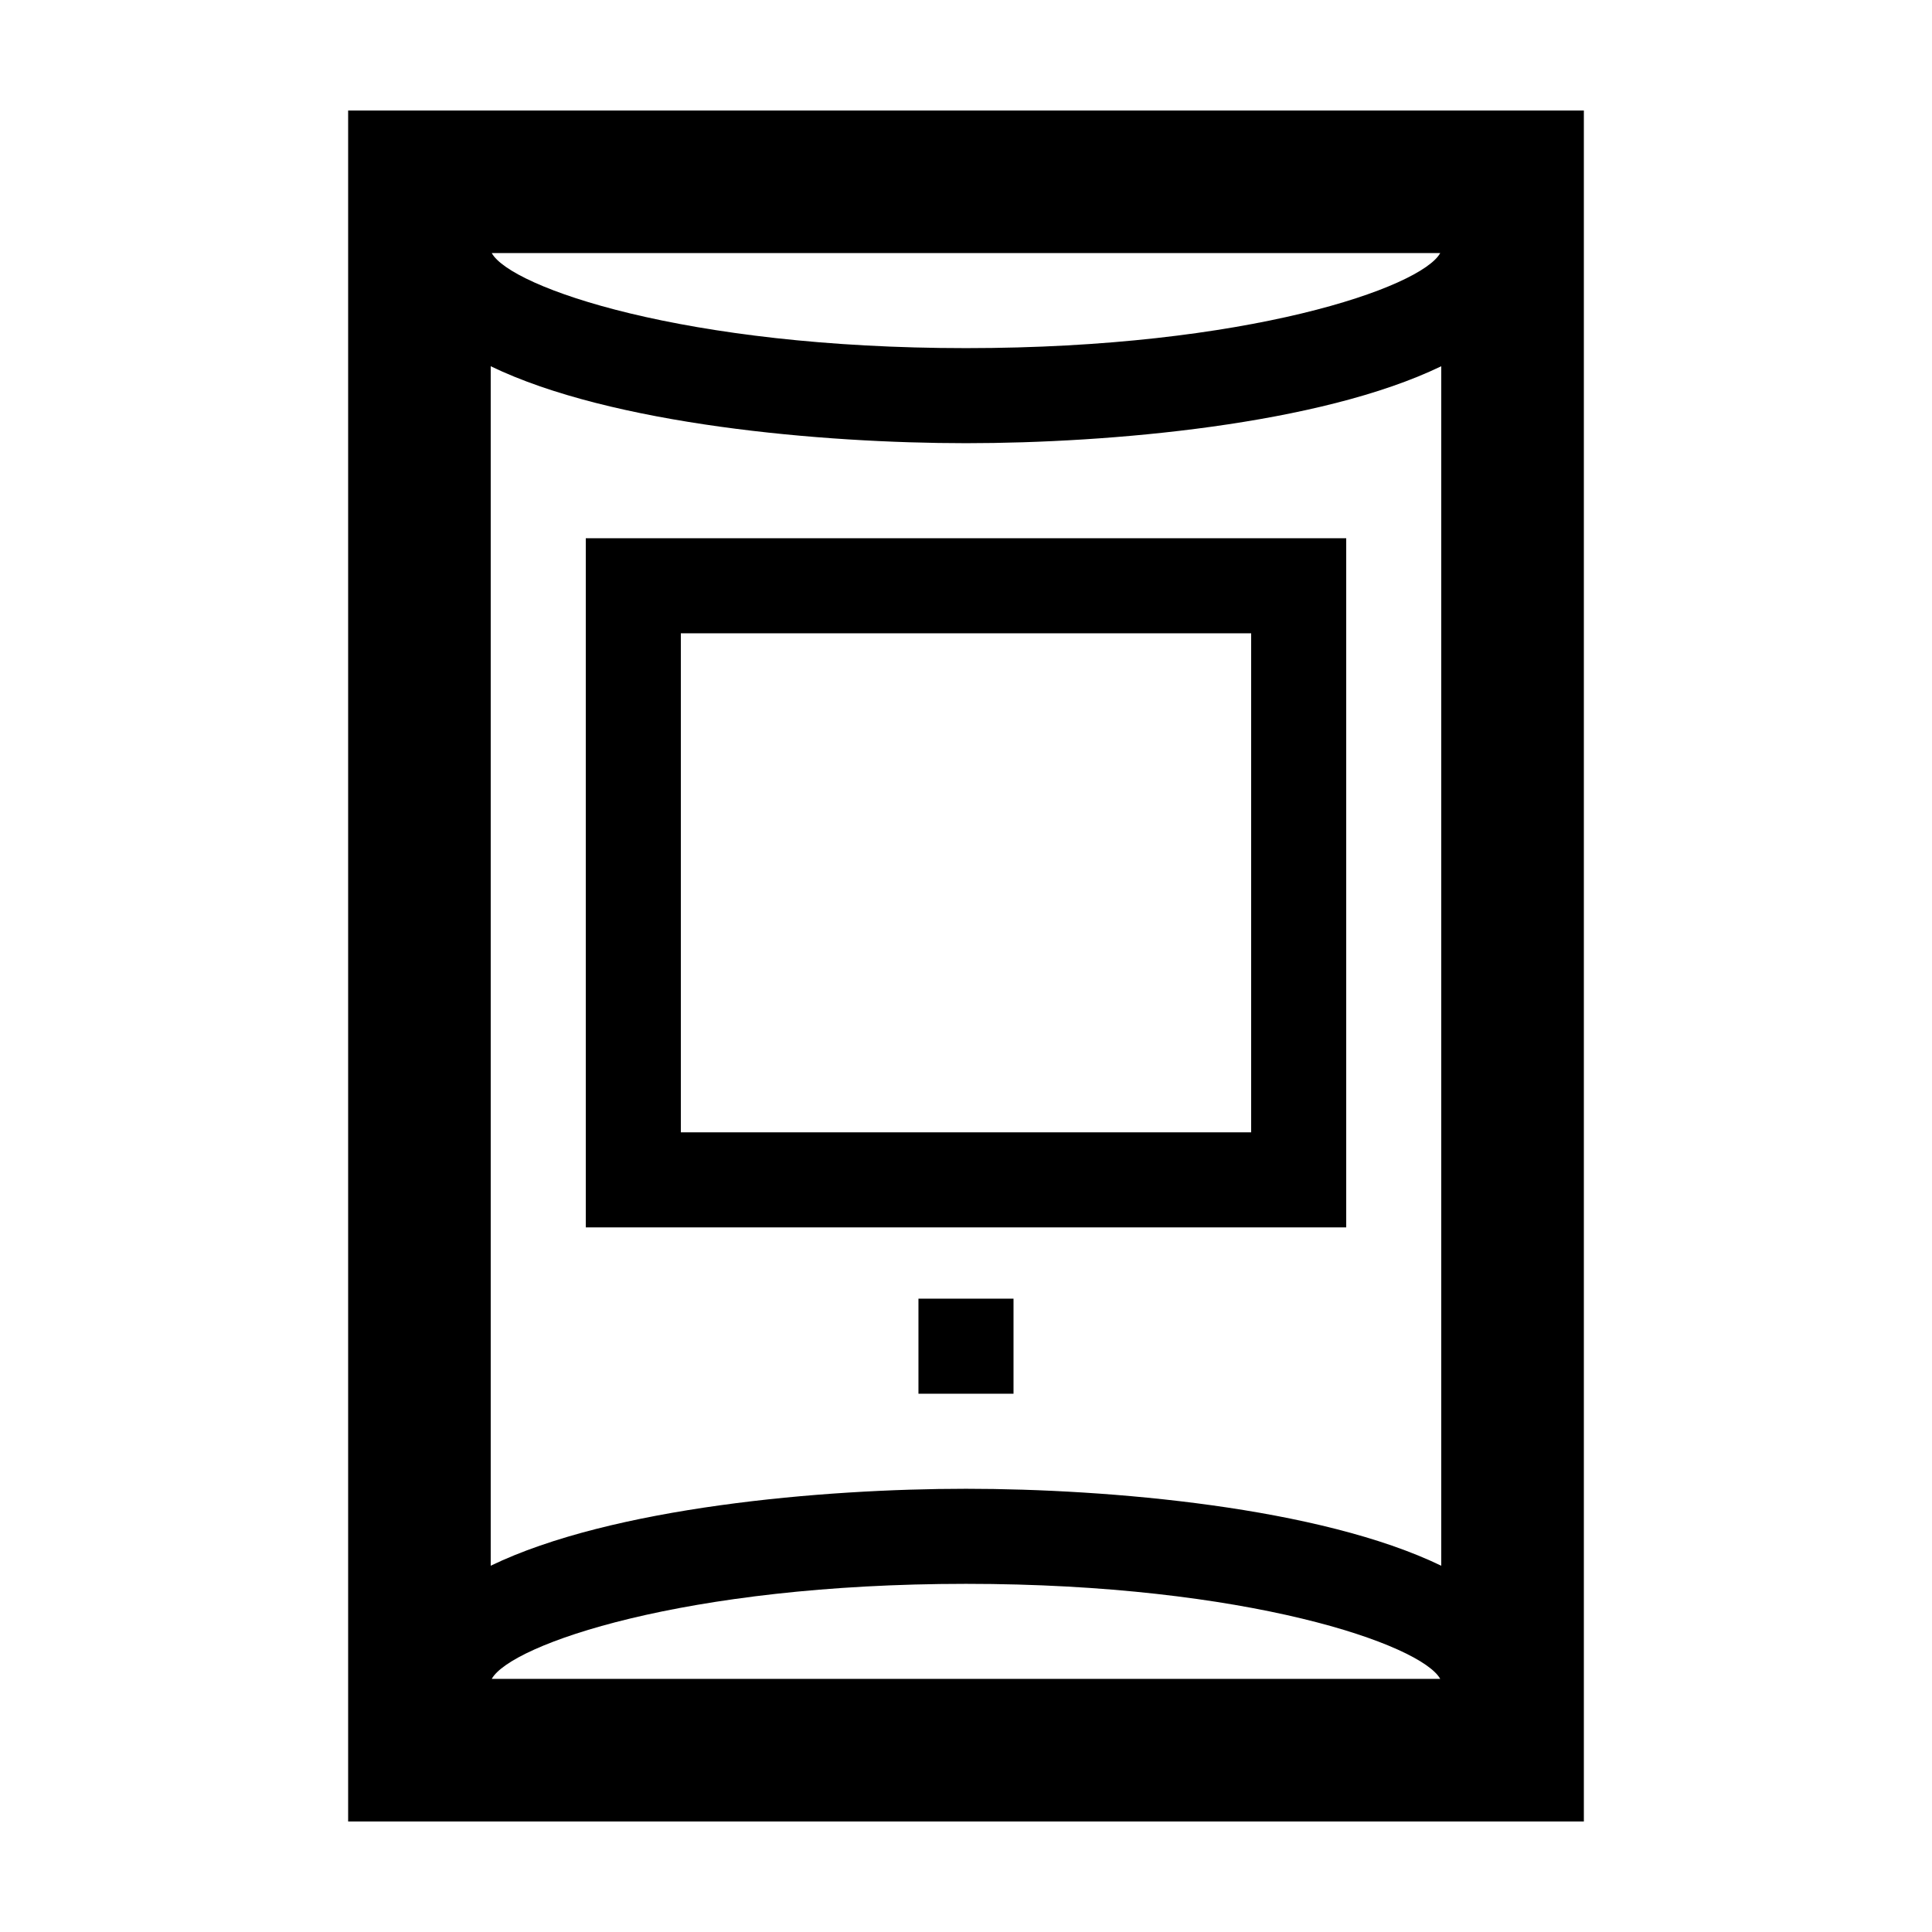
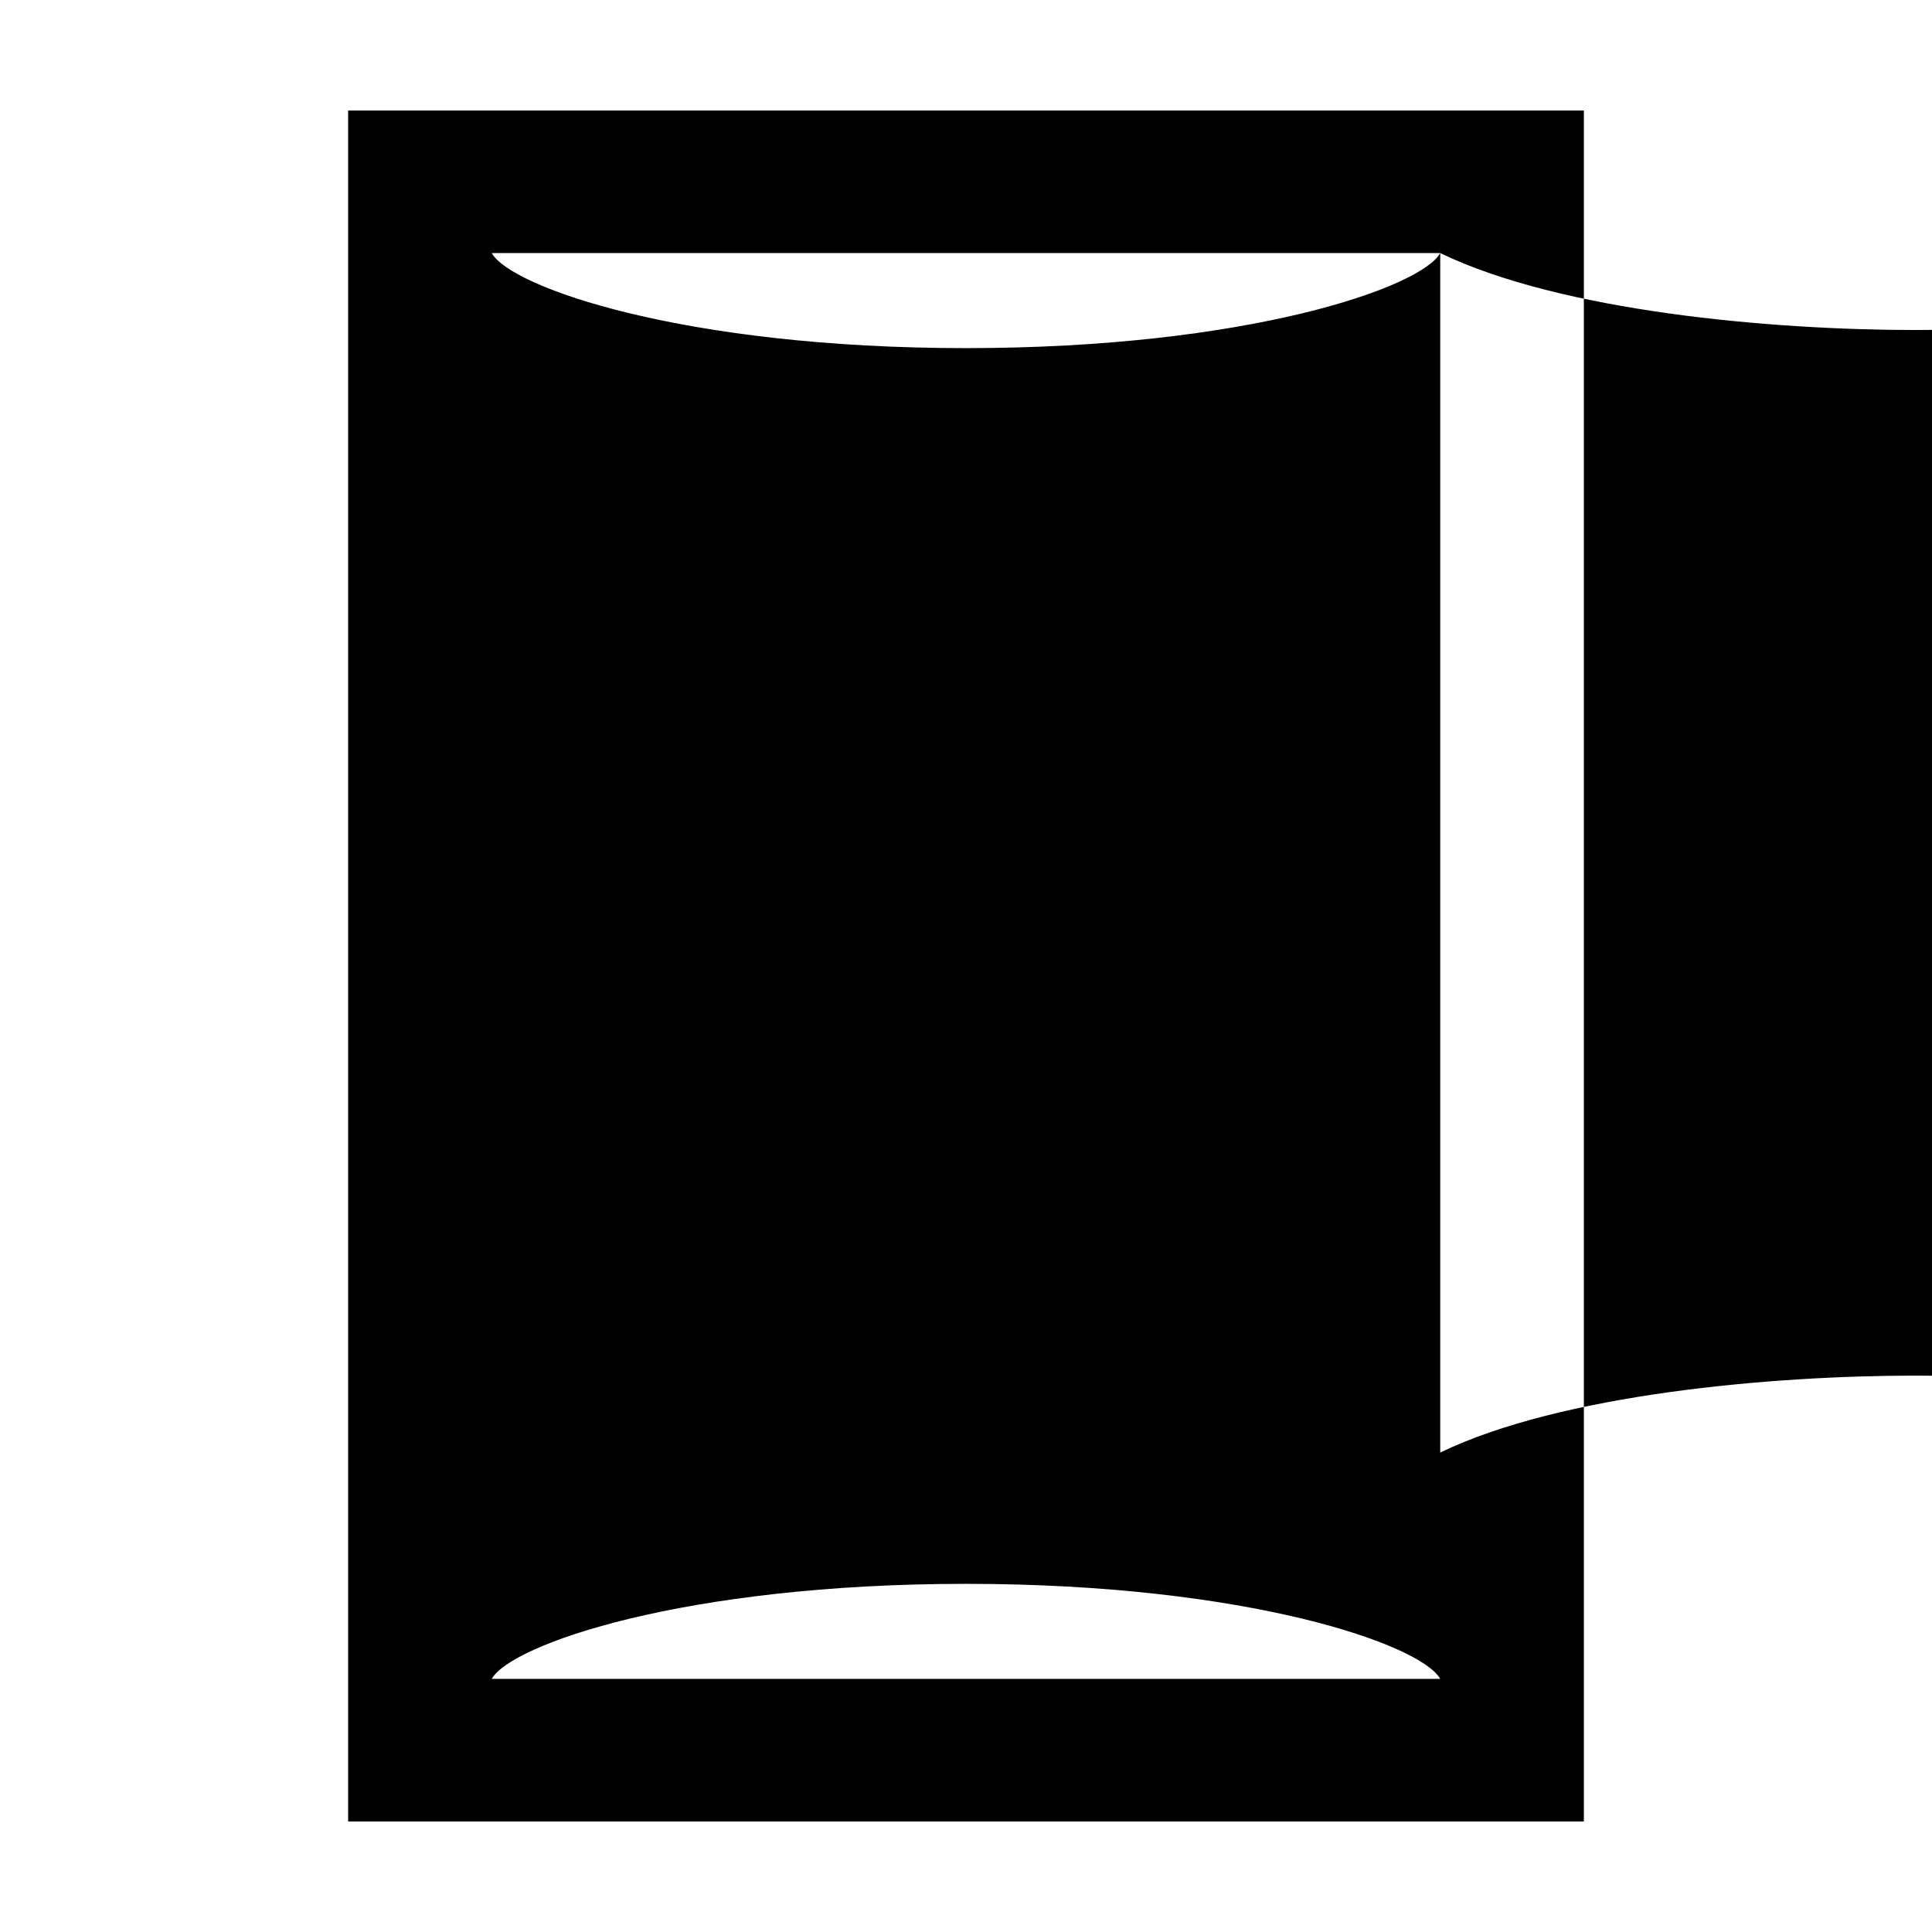
<svg xmlns="http://www.w3.org/2000/svg" fill="#000000" width="800px" height="800px" version="1.1" viewBox="144 144 512 512">
  <g>
-     <path d="m236.26 626.71h327.48v-453.43h-327.48zm38.055-37.785c5.039-9.09 50.996-25.191 125.68-25.191s120.64 16.102 125.68 25.191zm251.36-377.86c-5.039 9.09-50.996 25.191-125.68 25.191s-120.64-16.102-125.68-25.191zm-251.63 29.992c32.082 15.508 87.918 20.391 125.95 20.391 38.031 0 93.871-4.883 125.95-20.391v317.88c-32.086-15.512-87.922-20.395-125.95-20.395s-93.871 4.883-125.95 20.391z" />
-     <path d="m500.76 286.64h-201.52v182.63h201.52zm-25.191 157.44h-151.14v-132.25h151.14z" />
+     <path d="m236.26 626.71h327.48v-453.43h-327.48zm38.055-37.785c5.039-9.09 50.996-25.191 125.68-25.191s120.64 16.102 125.68 25.191zm251.36-377.86c-5.039 9.09-50.996 25.191-125.68 25.191s-120.64-16.102-125.68-25.191zc32.082 15.508 87.918 20.391 125.95 20.391 38.031 0 93.871-4.883 125.95-20.391v317.88c-32.086-15.512-87.922-20.395-125.95-20.395s-93.871 4.883-125.95 20.391z" />
    <path d="m387.4 488.16h25.191v25.191h-25.191z" />
  </g>
</svg>